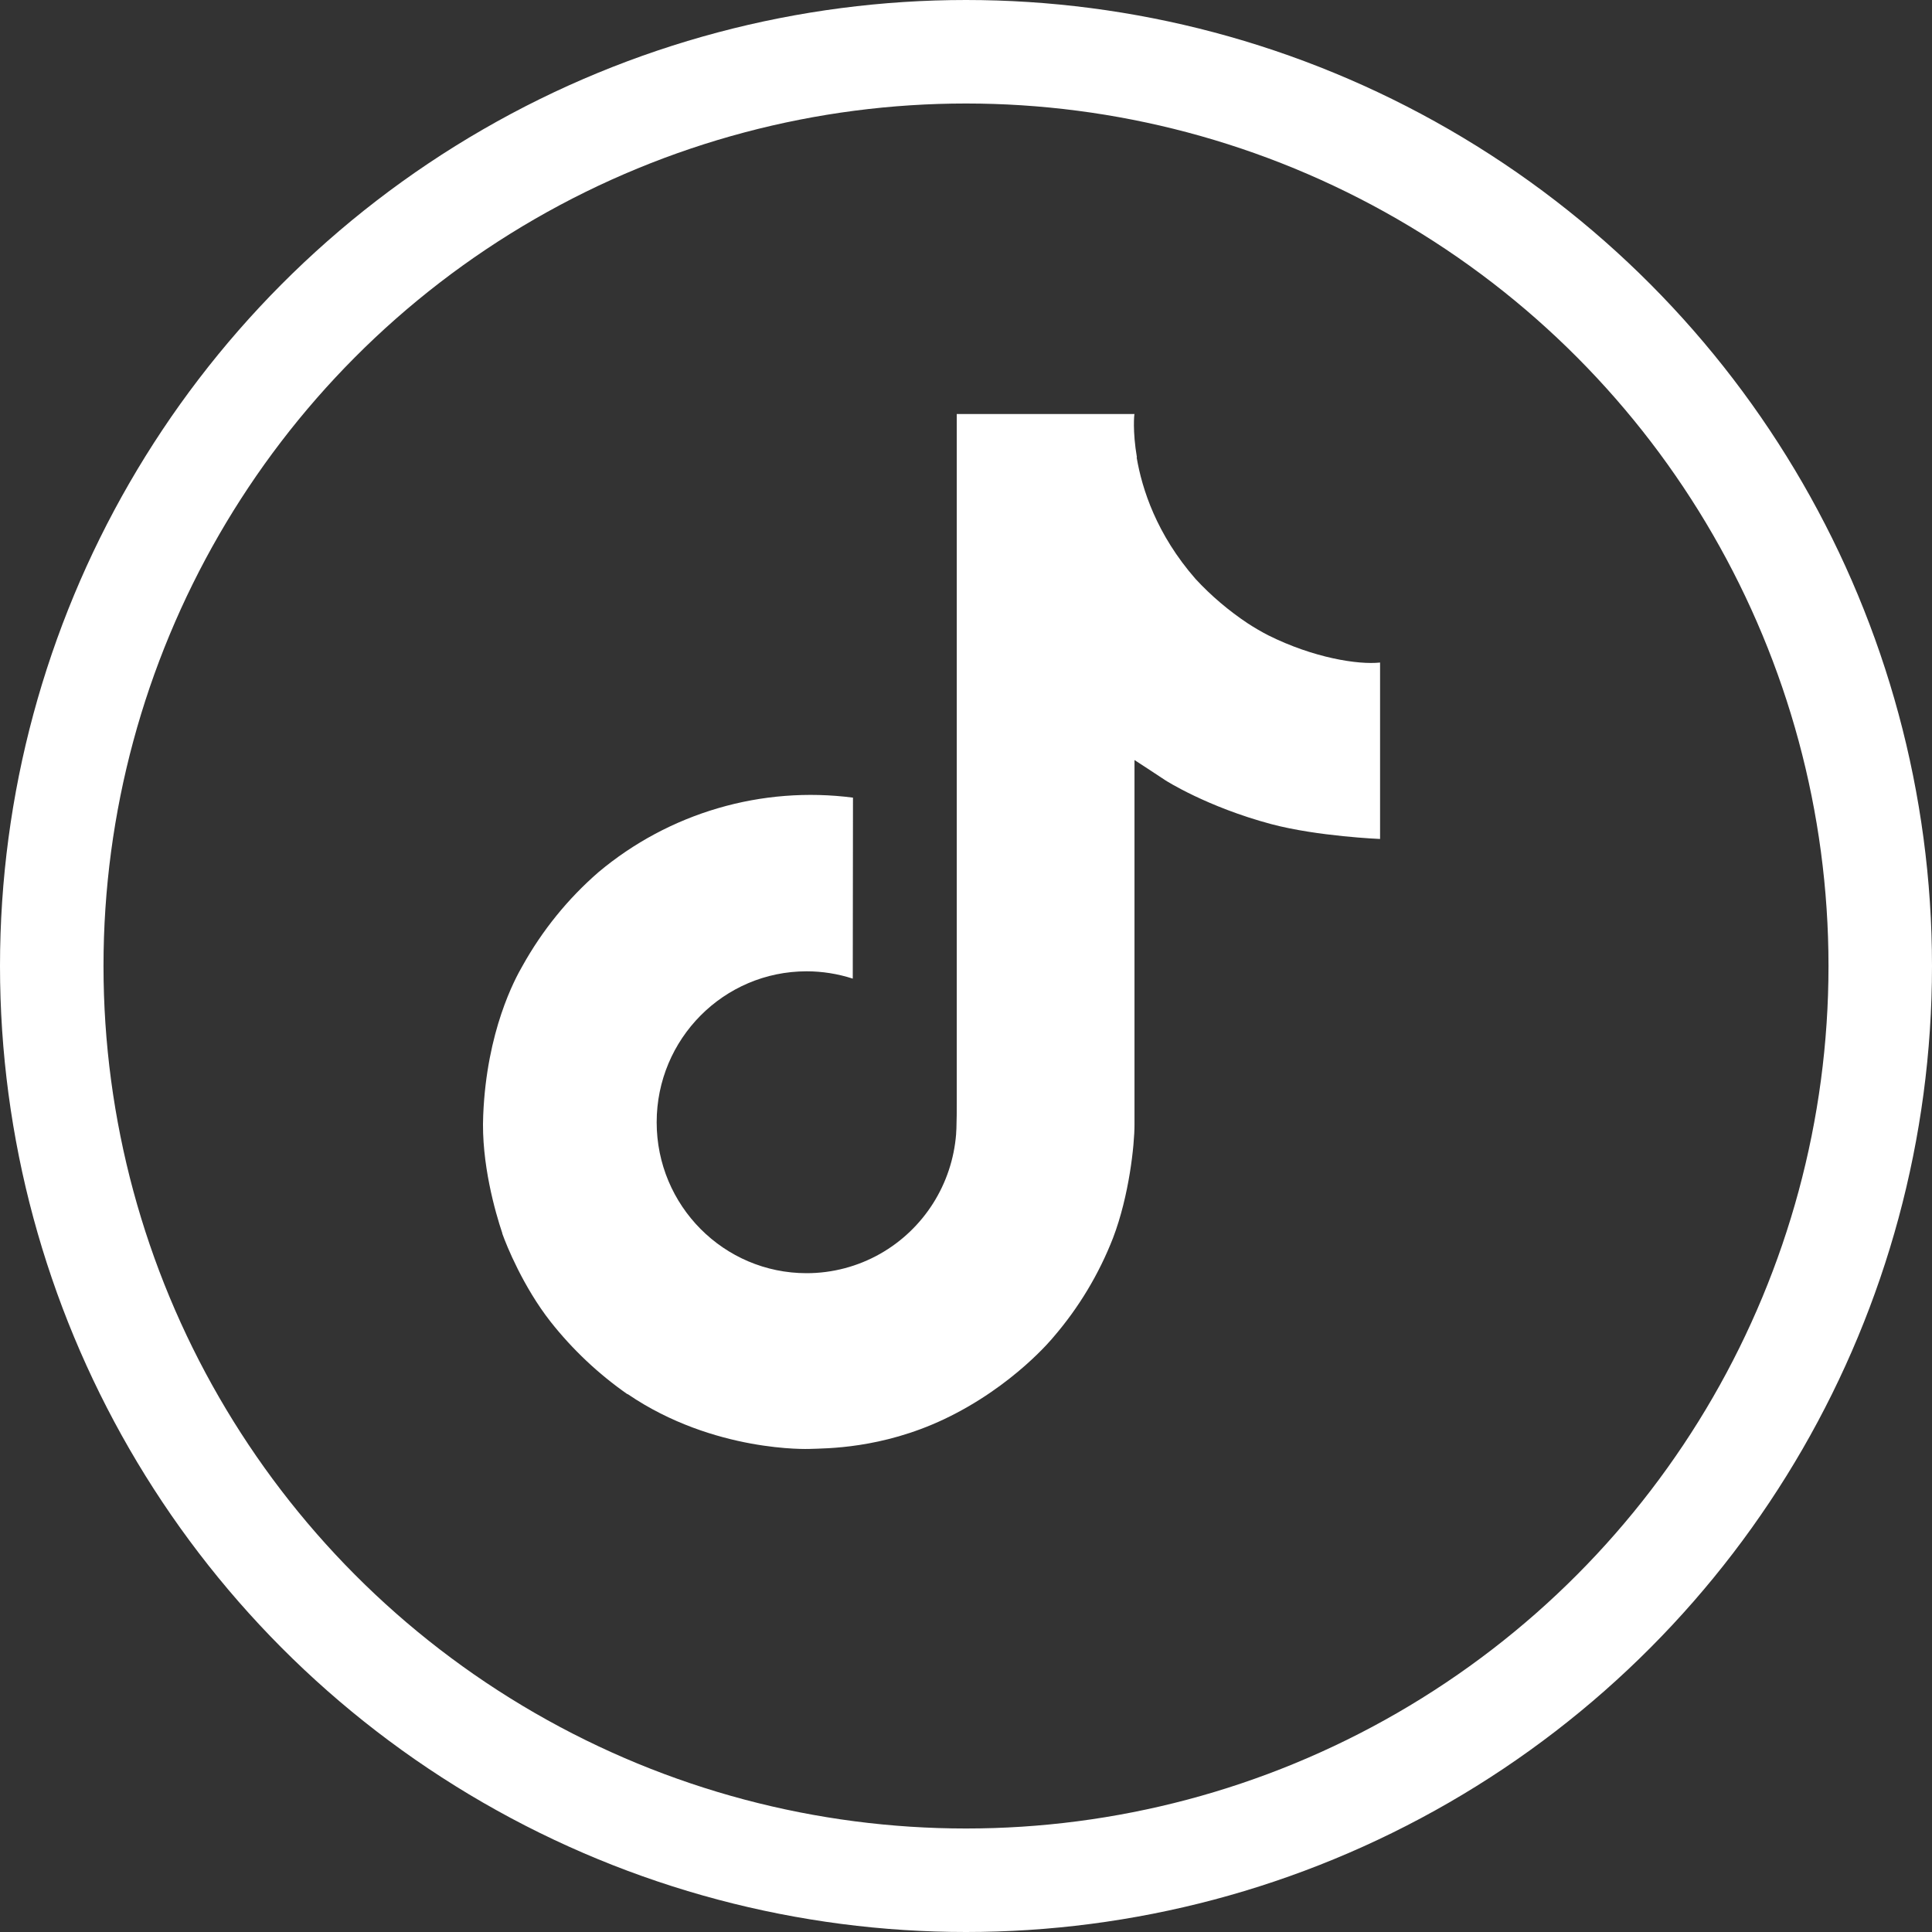
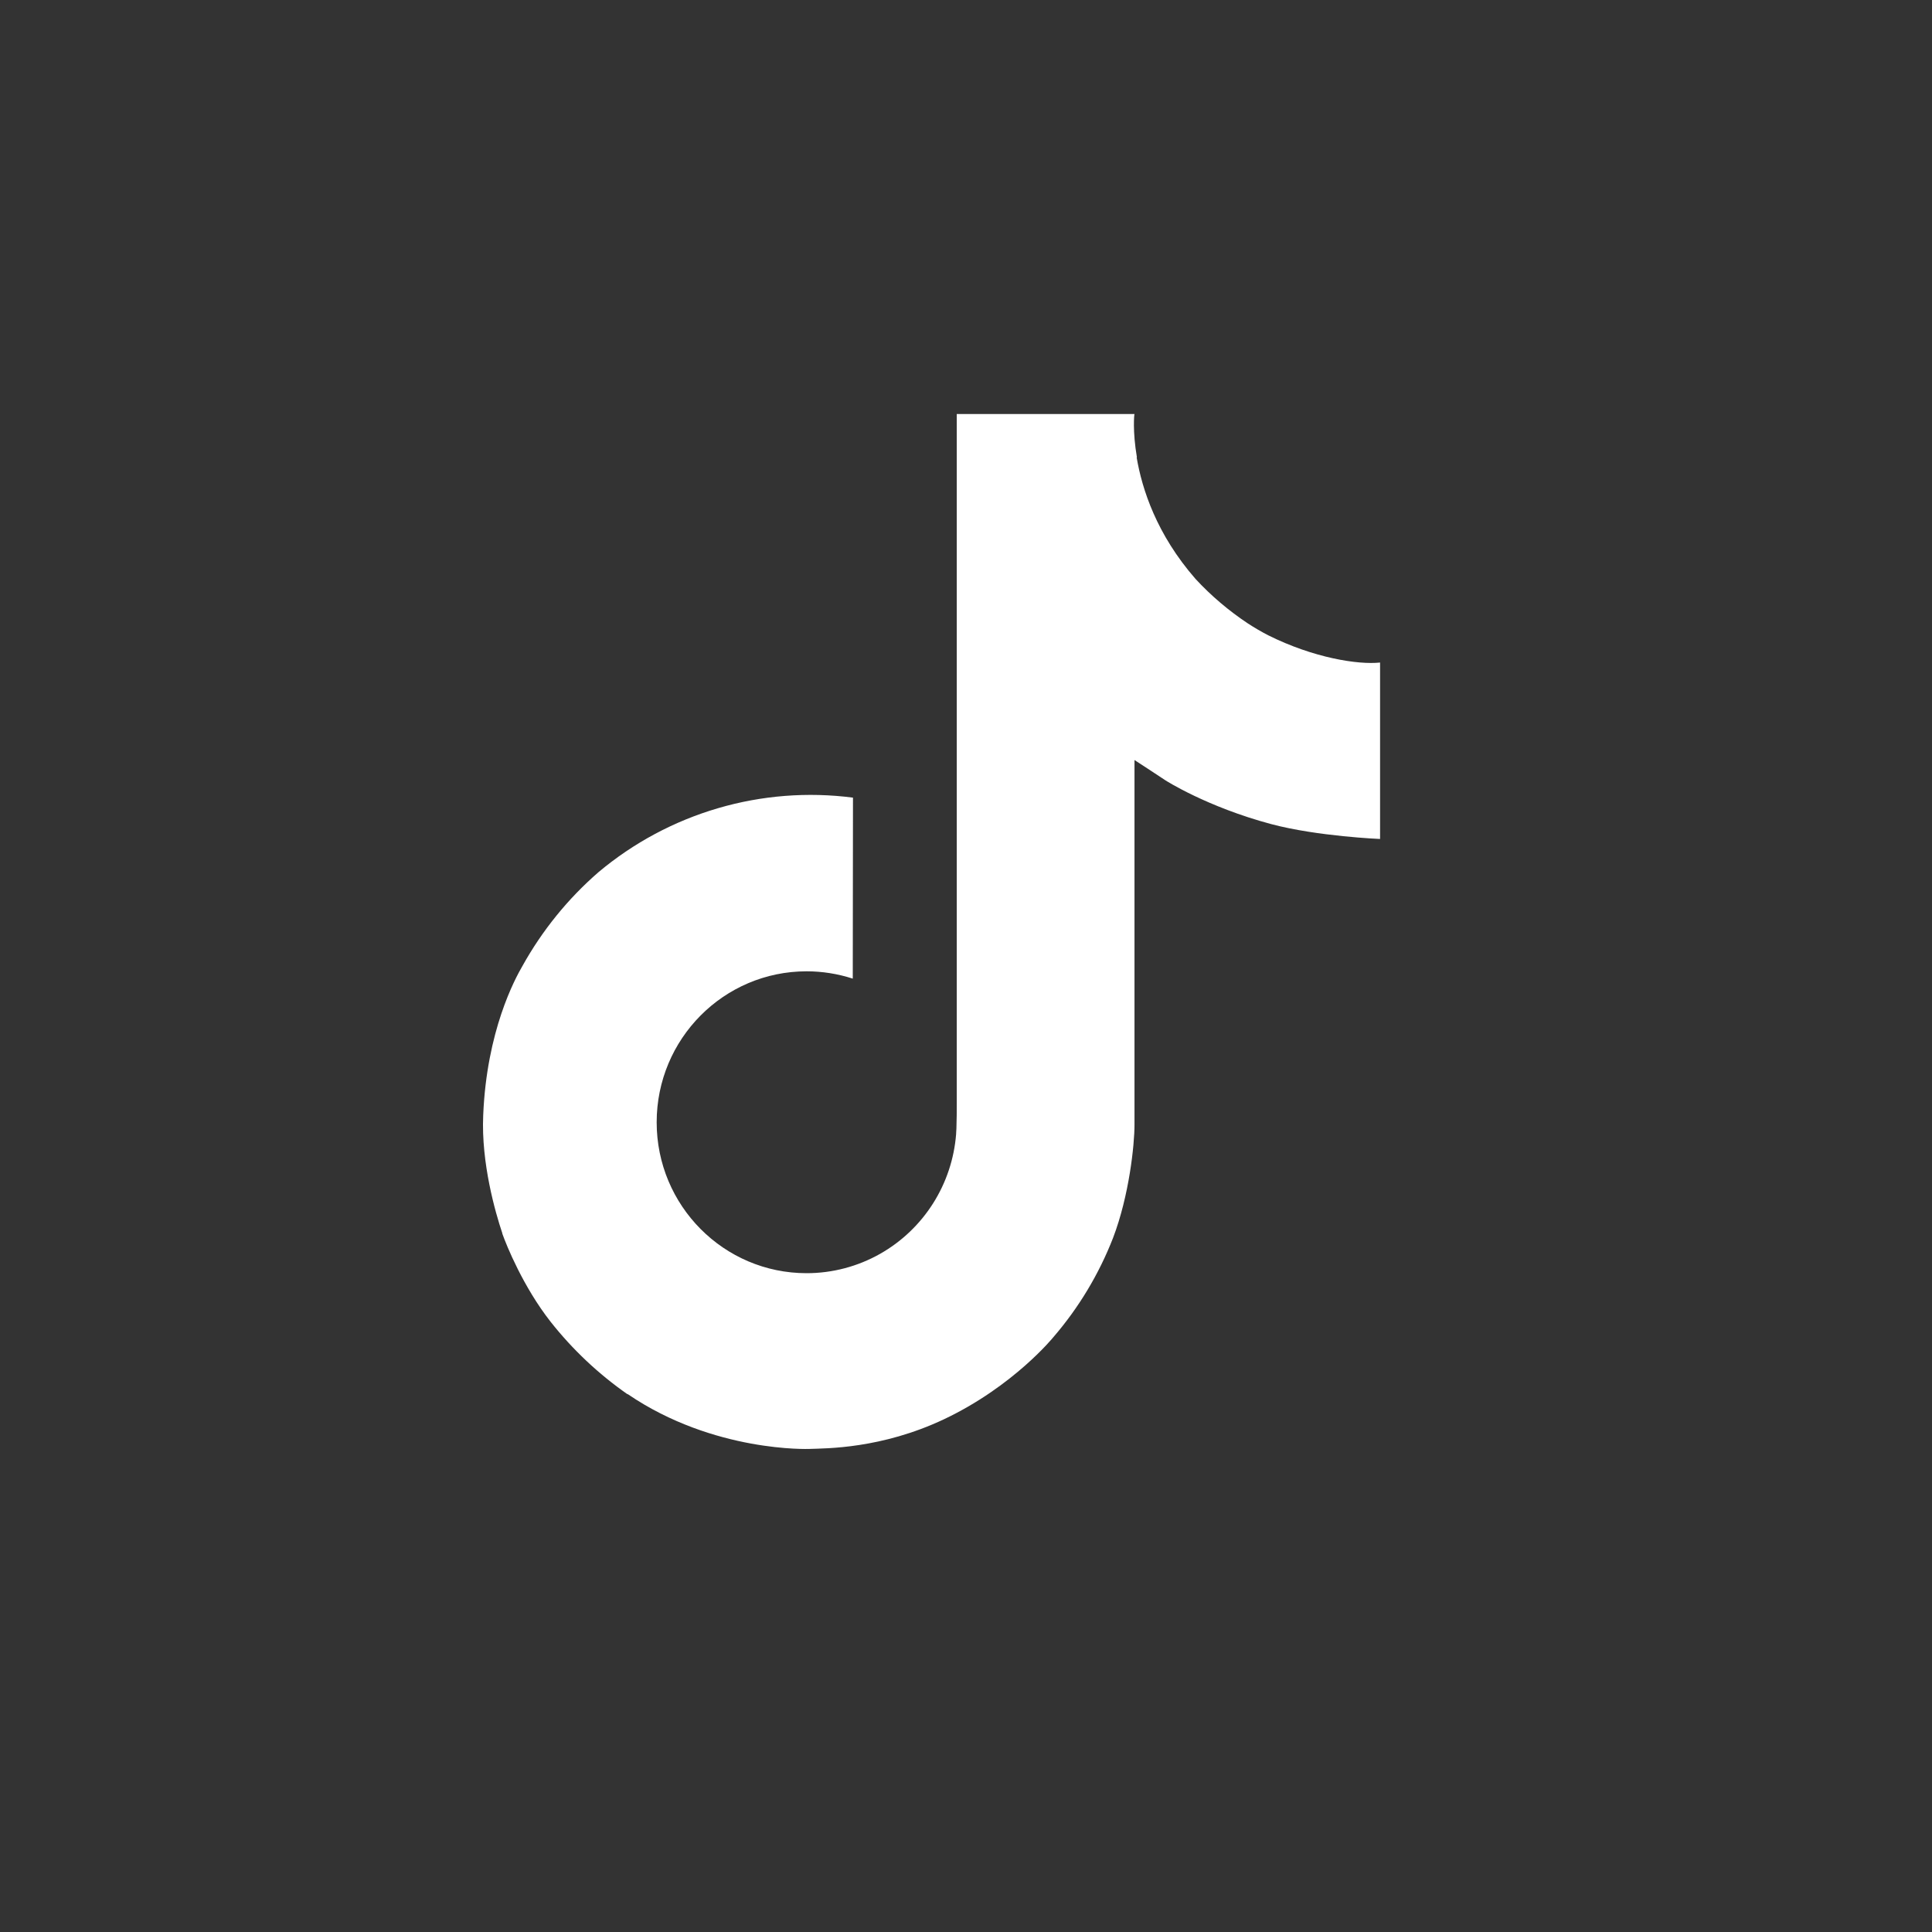
<svg xmlns="http://www.w3.org/2000/svg" width="28" height="28" viewBox="0 0 28 28" fill="none">
  <rect x="0" y="0" width="28" height="28" fill="#333333" stroke="none" />
-   <circle cx="14" cy="14" r="13.25" stroke="white" stroke-width="1.5" />
  <path d="M18.382 9.208C18.28 9.156 18.182 9.098 18.086 9.036C17.809 8.852 17.554 8.636 17.328 8.392C16.762 7.745 16.551 7.088 16.473 6.628H16.477C16.412 6.247 16.438 6 16.442 6H13.866V15.961C13.866 16.095 13.866 16.227 13.861 16.358C13.861 16.374 13.859 16.389 13.858 16.407C13.858 16.414 13.858 16.421 13.857 16.429C13.857 16.431 13.857 16.433 13.857 16.434C13.829 16.792 13.715 17.137 13.523 17.44C13.331 17.743 13.068 17.994 12.756 18.171C12.431 18.355 12.064 18.452 11.69 18.452C10.49 18.452 9.517 17.473 9.517 16.265C9.517 15.056 10.49 14.077 11.69 14.077C11.917 14.077 12.143 14.113 12.359 14.183L12.362 11.56C11.707 11.475 11.04 11.527 10.406 11.713C9.771 11.899 9.182 12.214 8.675 12.639C8.231 13.024 7.858 13.485 7.572 13.999C7.463 14.187 7.053 14.94 7.003 16.163C6.972 16.857 7.18 17.576 7.28 17.873V17.879C7.342 18.054 7.584 18.651 7.979 19.155C8.297 19.558 8.673 19.913 9.095 20.207V20.201L9.101 20.207C10.348 21.055 11.731 20.999 11.731 20.999C11.97 20.99 12.772 20.999 13.683 20.568C14.693 20.089 15.268 19.377 15.268 19.377C15.635 18.951 15.927 18.465 16.131 17.941C16.365 17.328 16.442 16.593 16.442 16.3V11.015C16.474 11.034 16.89 11.309 16.89 11.309C16.89 11.309 17.489 11.694 18.425 11.944C19.096 12.122 20.001 12.159 20.001 12.159V9.602C19.684 9.636 19.04 9.536 18.382 9.208Z" fill="white" />
</svg>